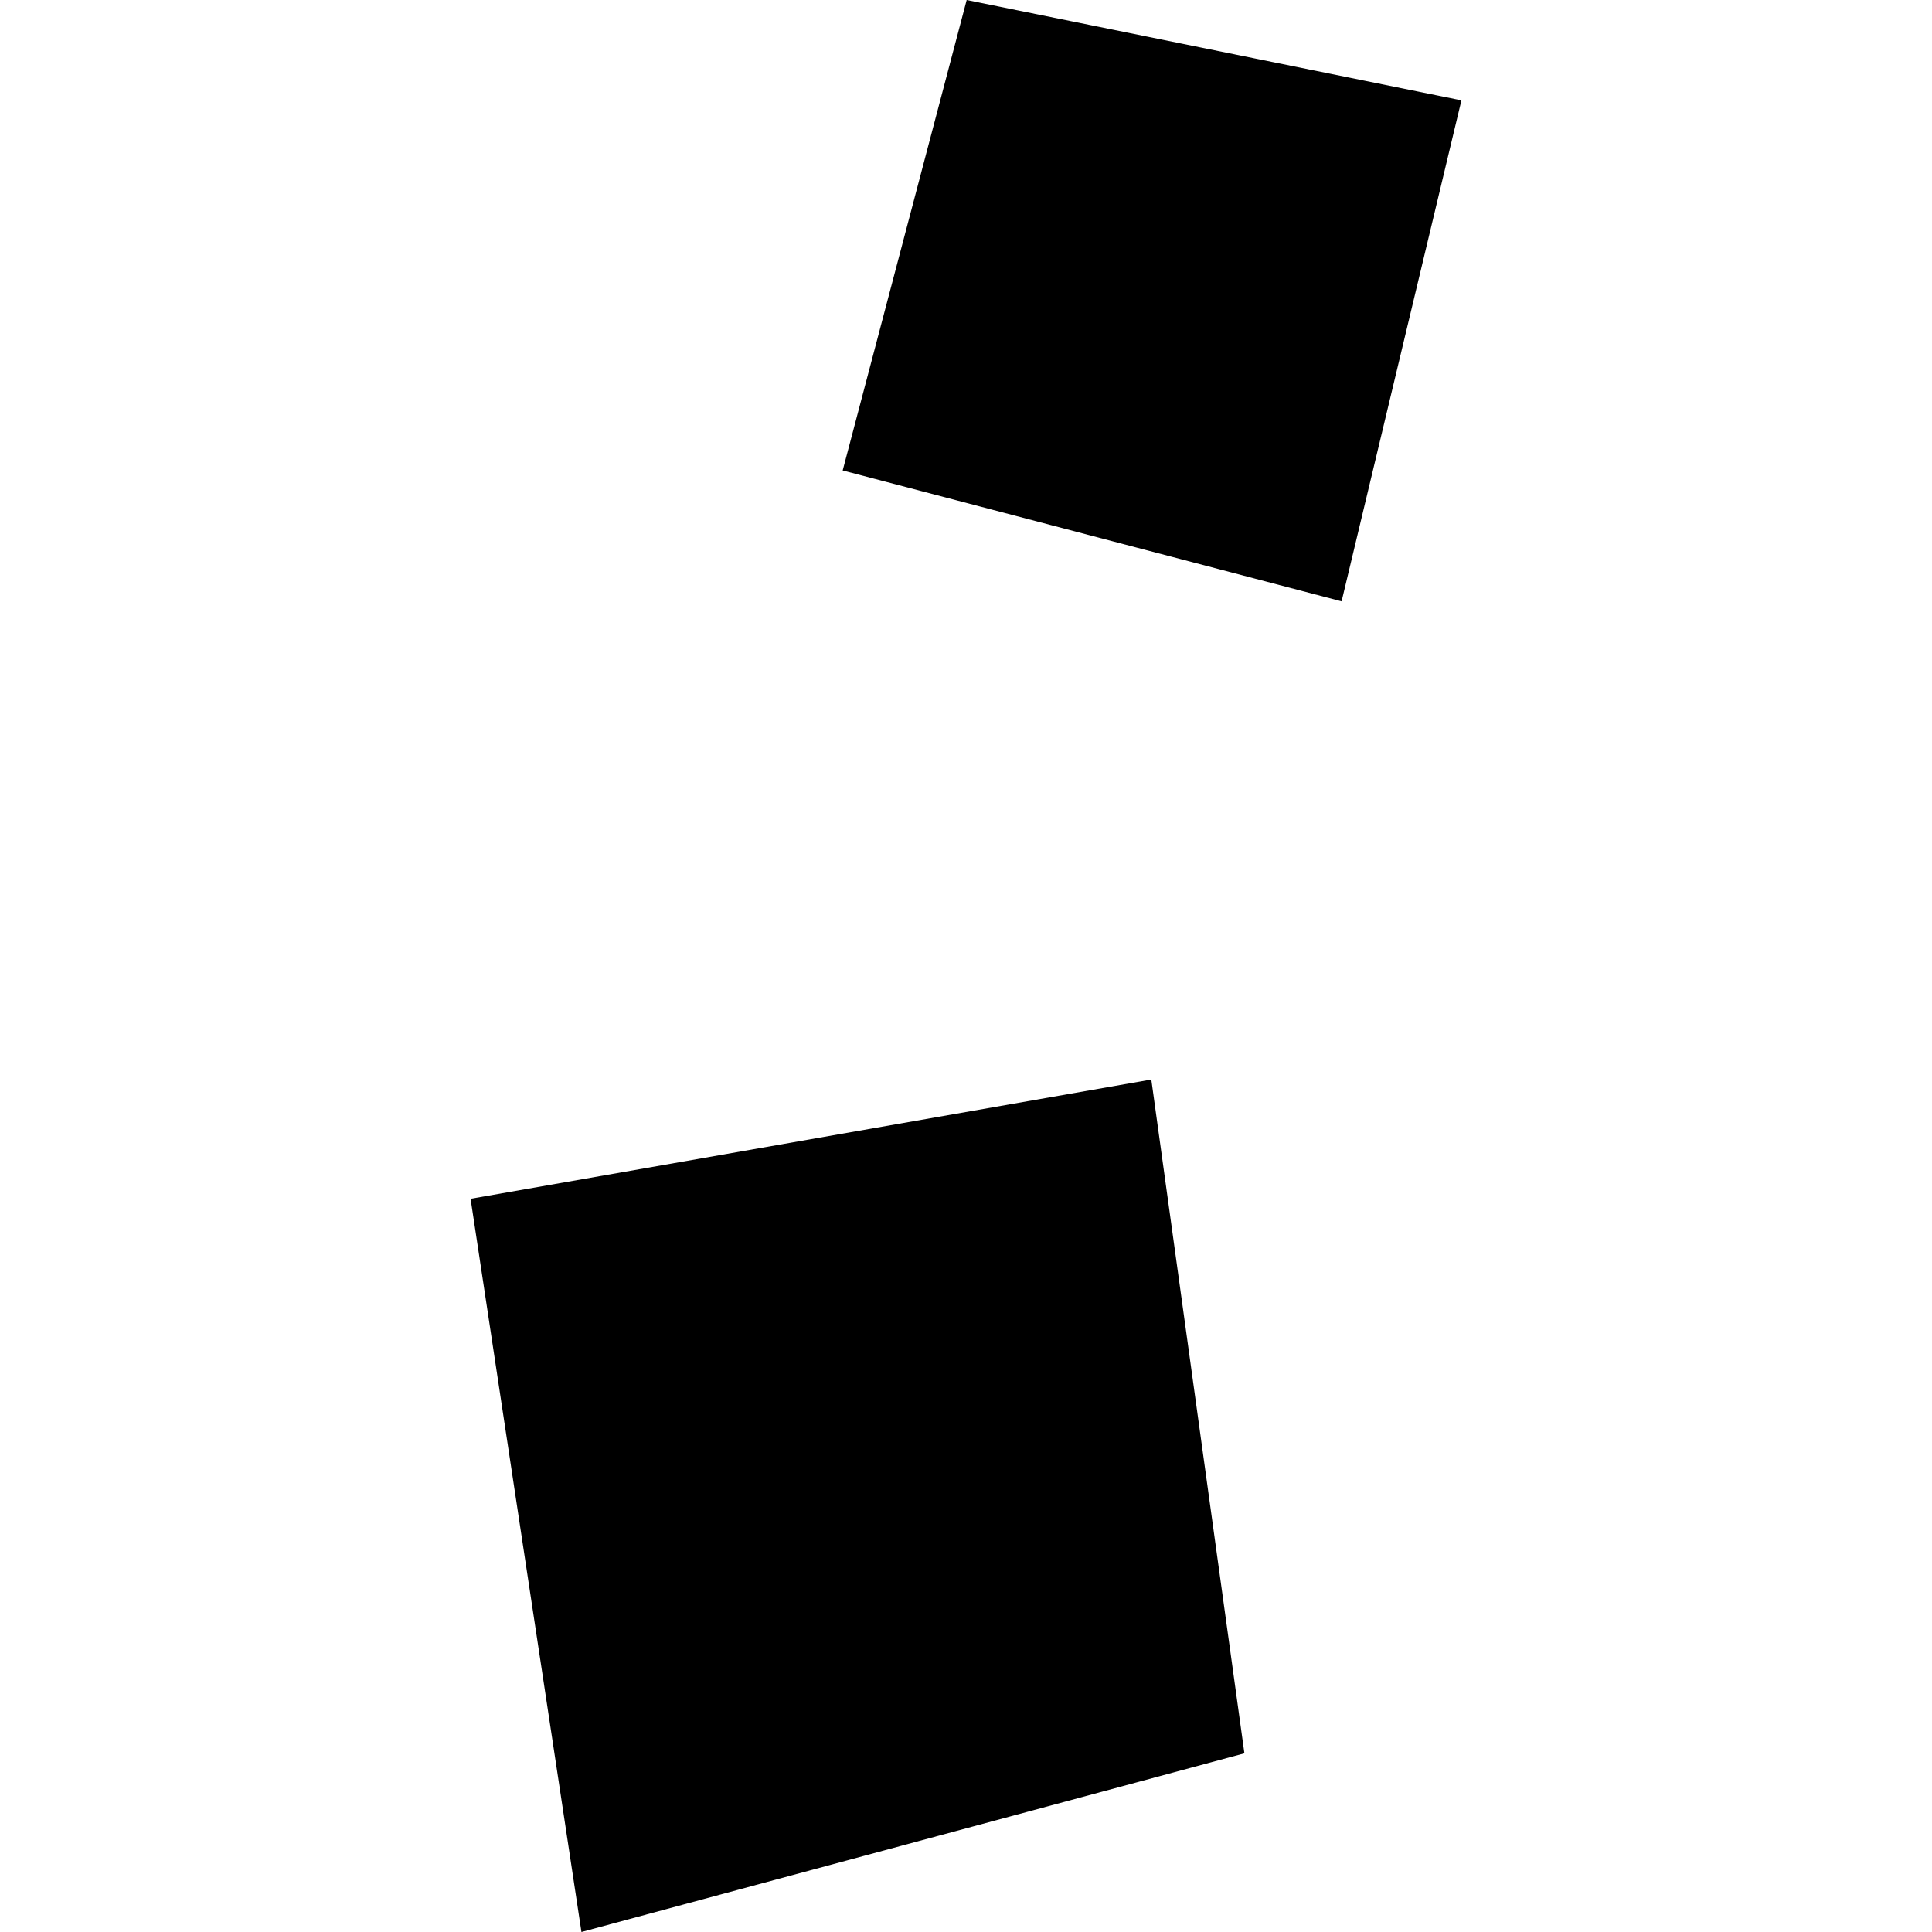
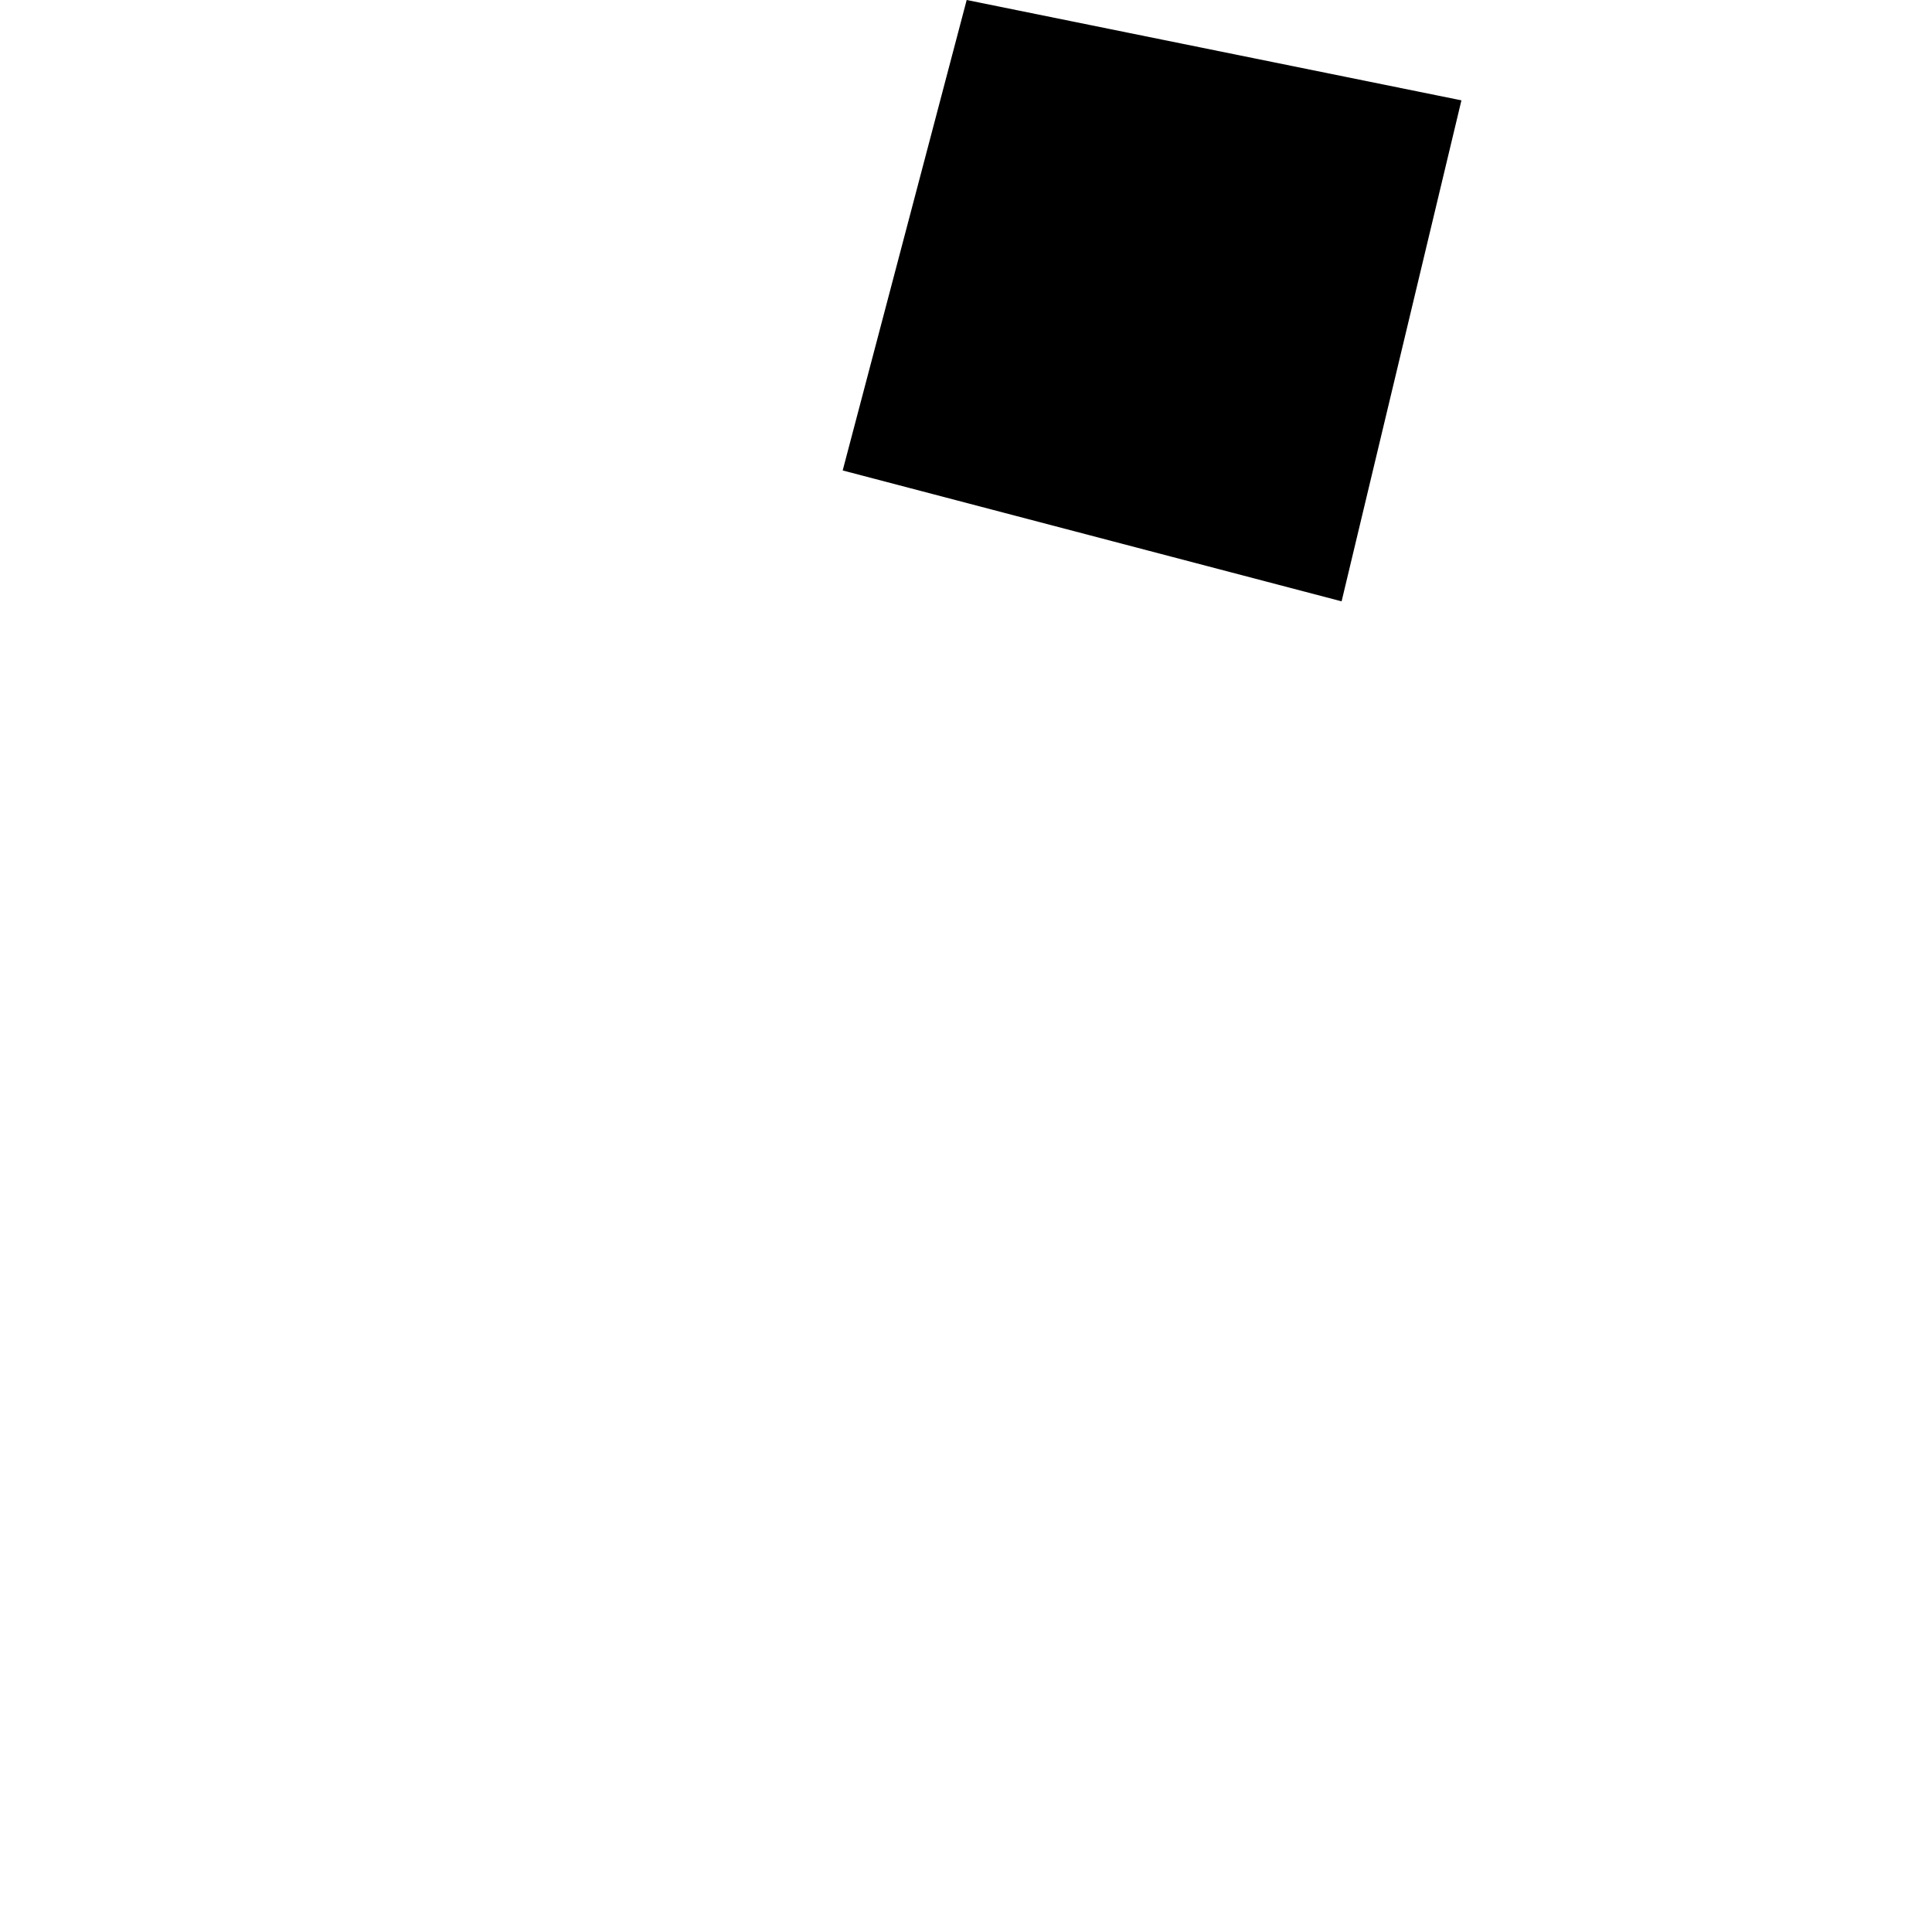
<svg xmlns="http://www.w3.org/2000/svg" height="288pt" version="1.1" viewBox="0 0 288 288" width="288pt">
  <defs>
    <style type="text/css">
*{stroke-linecap:butt;stroke-linejoin:round;}
  </style>
  </defs>
  <g id="figure_1">
    <g id="patch_1">
      <path d="M 0 288  L 288 288  L 288 0  L 0 0  z " style="fill:none;opacity:0;" />
    </g>
    <g id="axes_1">
      <g id="PatchCollection_1">
-         <path clip-path="url(#pfd54566976)" d="M 70.148 178.7  L 86.675 288  L 185.503 261.365  L 171.624 160.925  L 70.148 178.7  " />
        <path clip-path="url(#pfd54566976)" d="M 144.102 -0  L 125.618 70.13  L 199.99 89.641  L 217.852 14.958  L 144.102 -0  " />
      </g>
    </g>
  </g>
  <defs>
    <clipPath id="pfd54566976">
      <rect height="288" width="147.704" x="70.148" y="0" />
    </clipPath>
  </defs>
</svg>